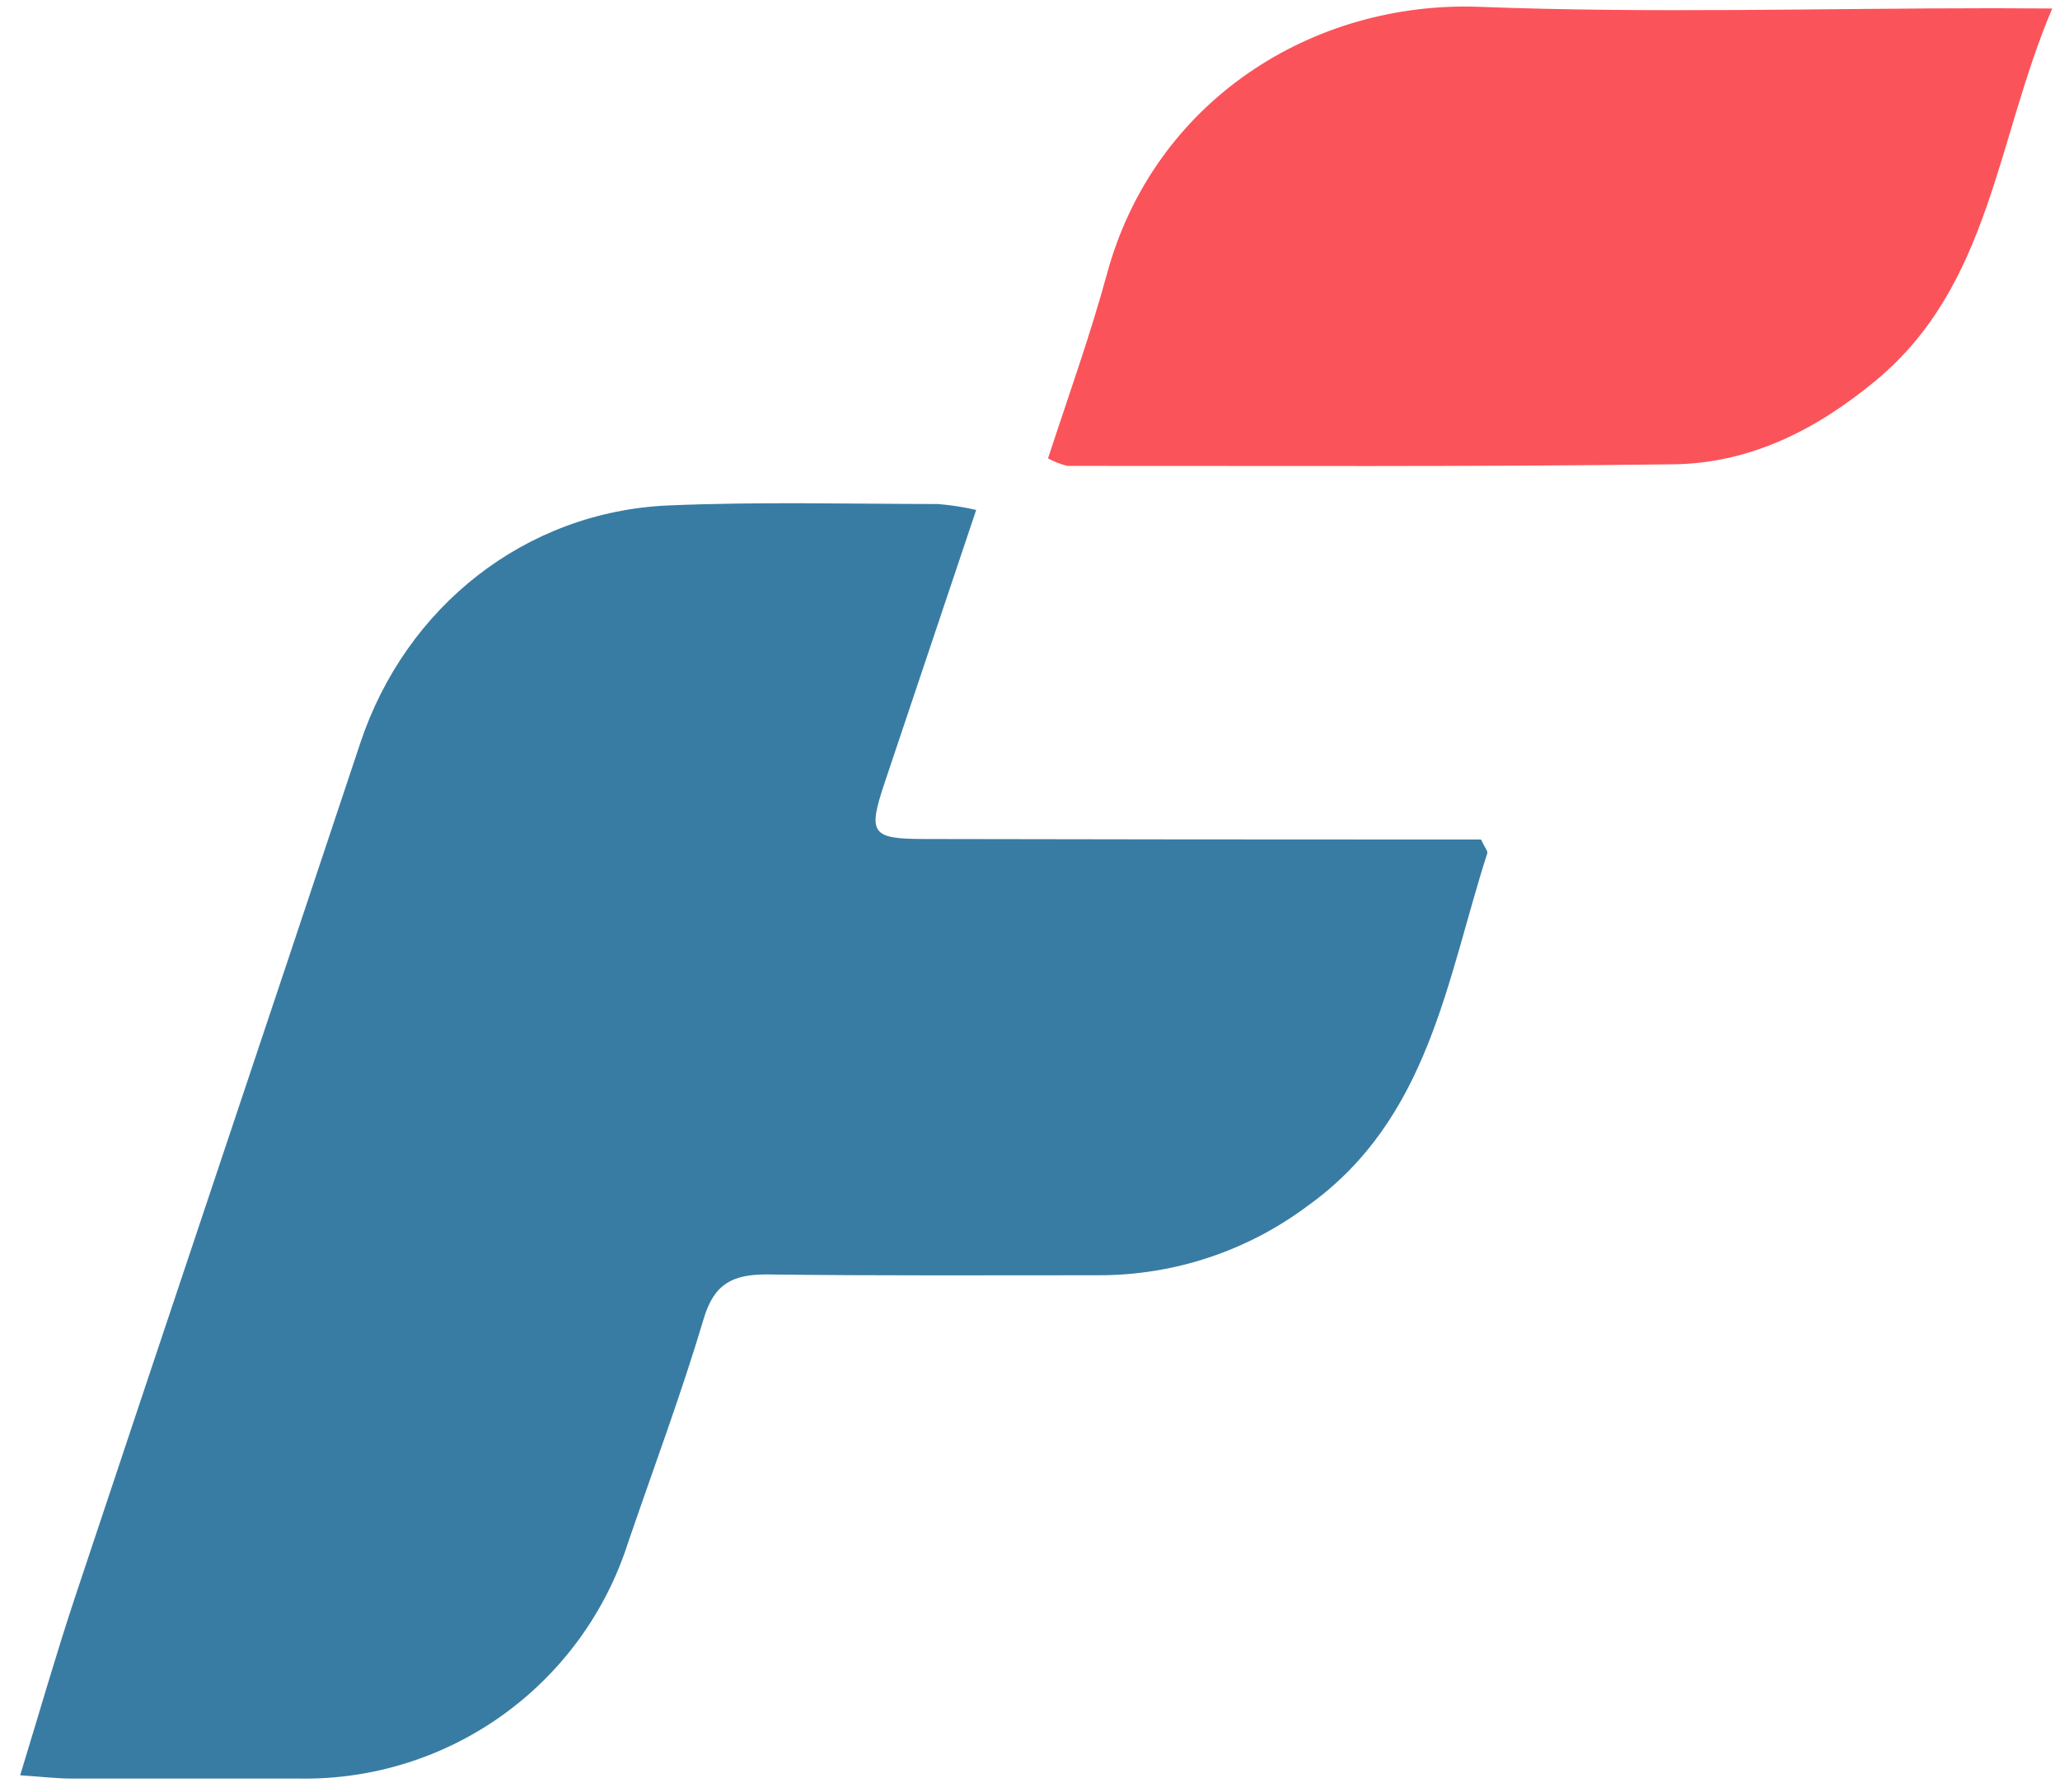
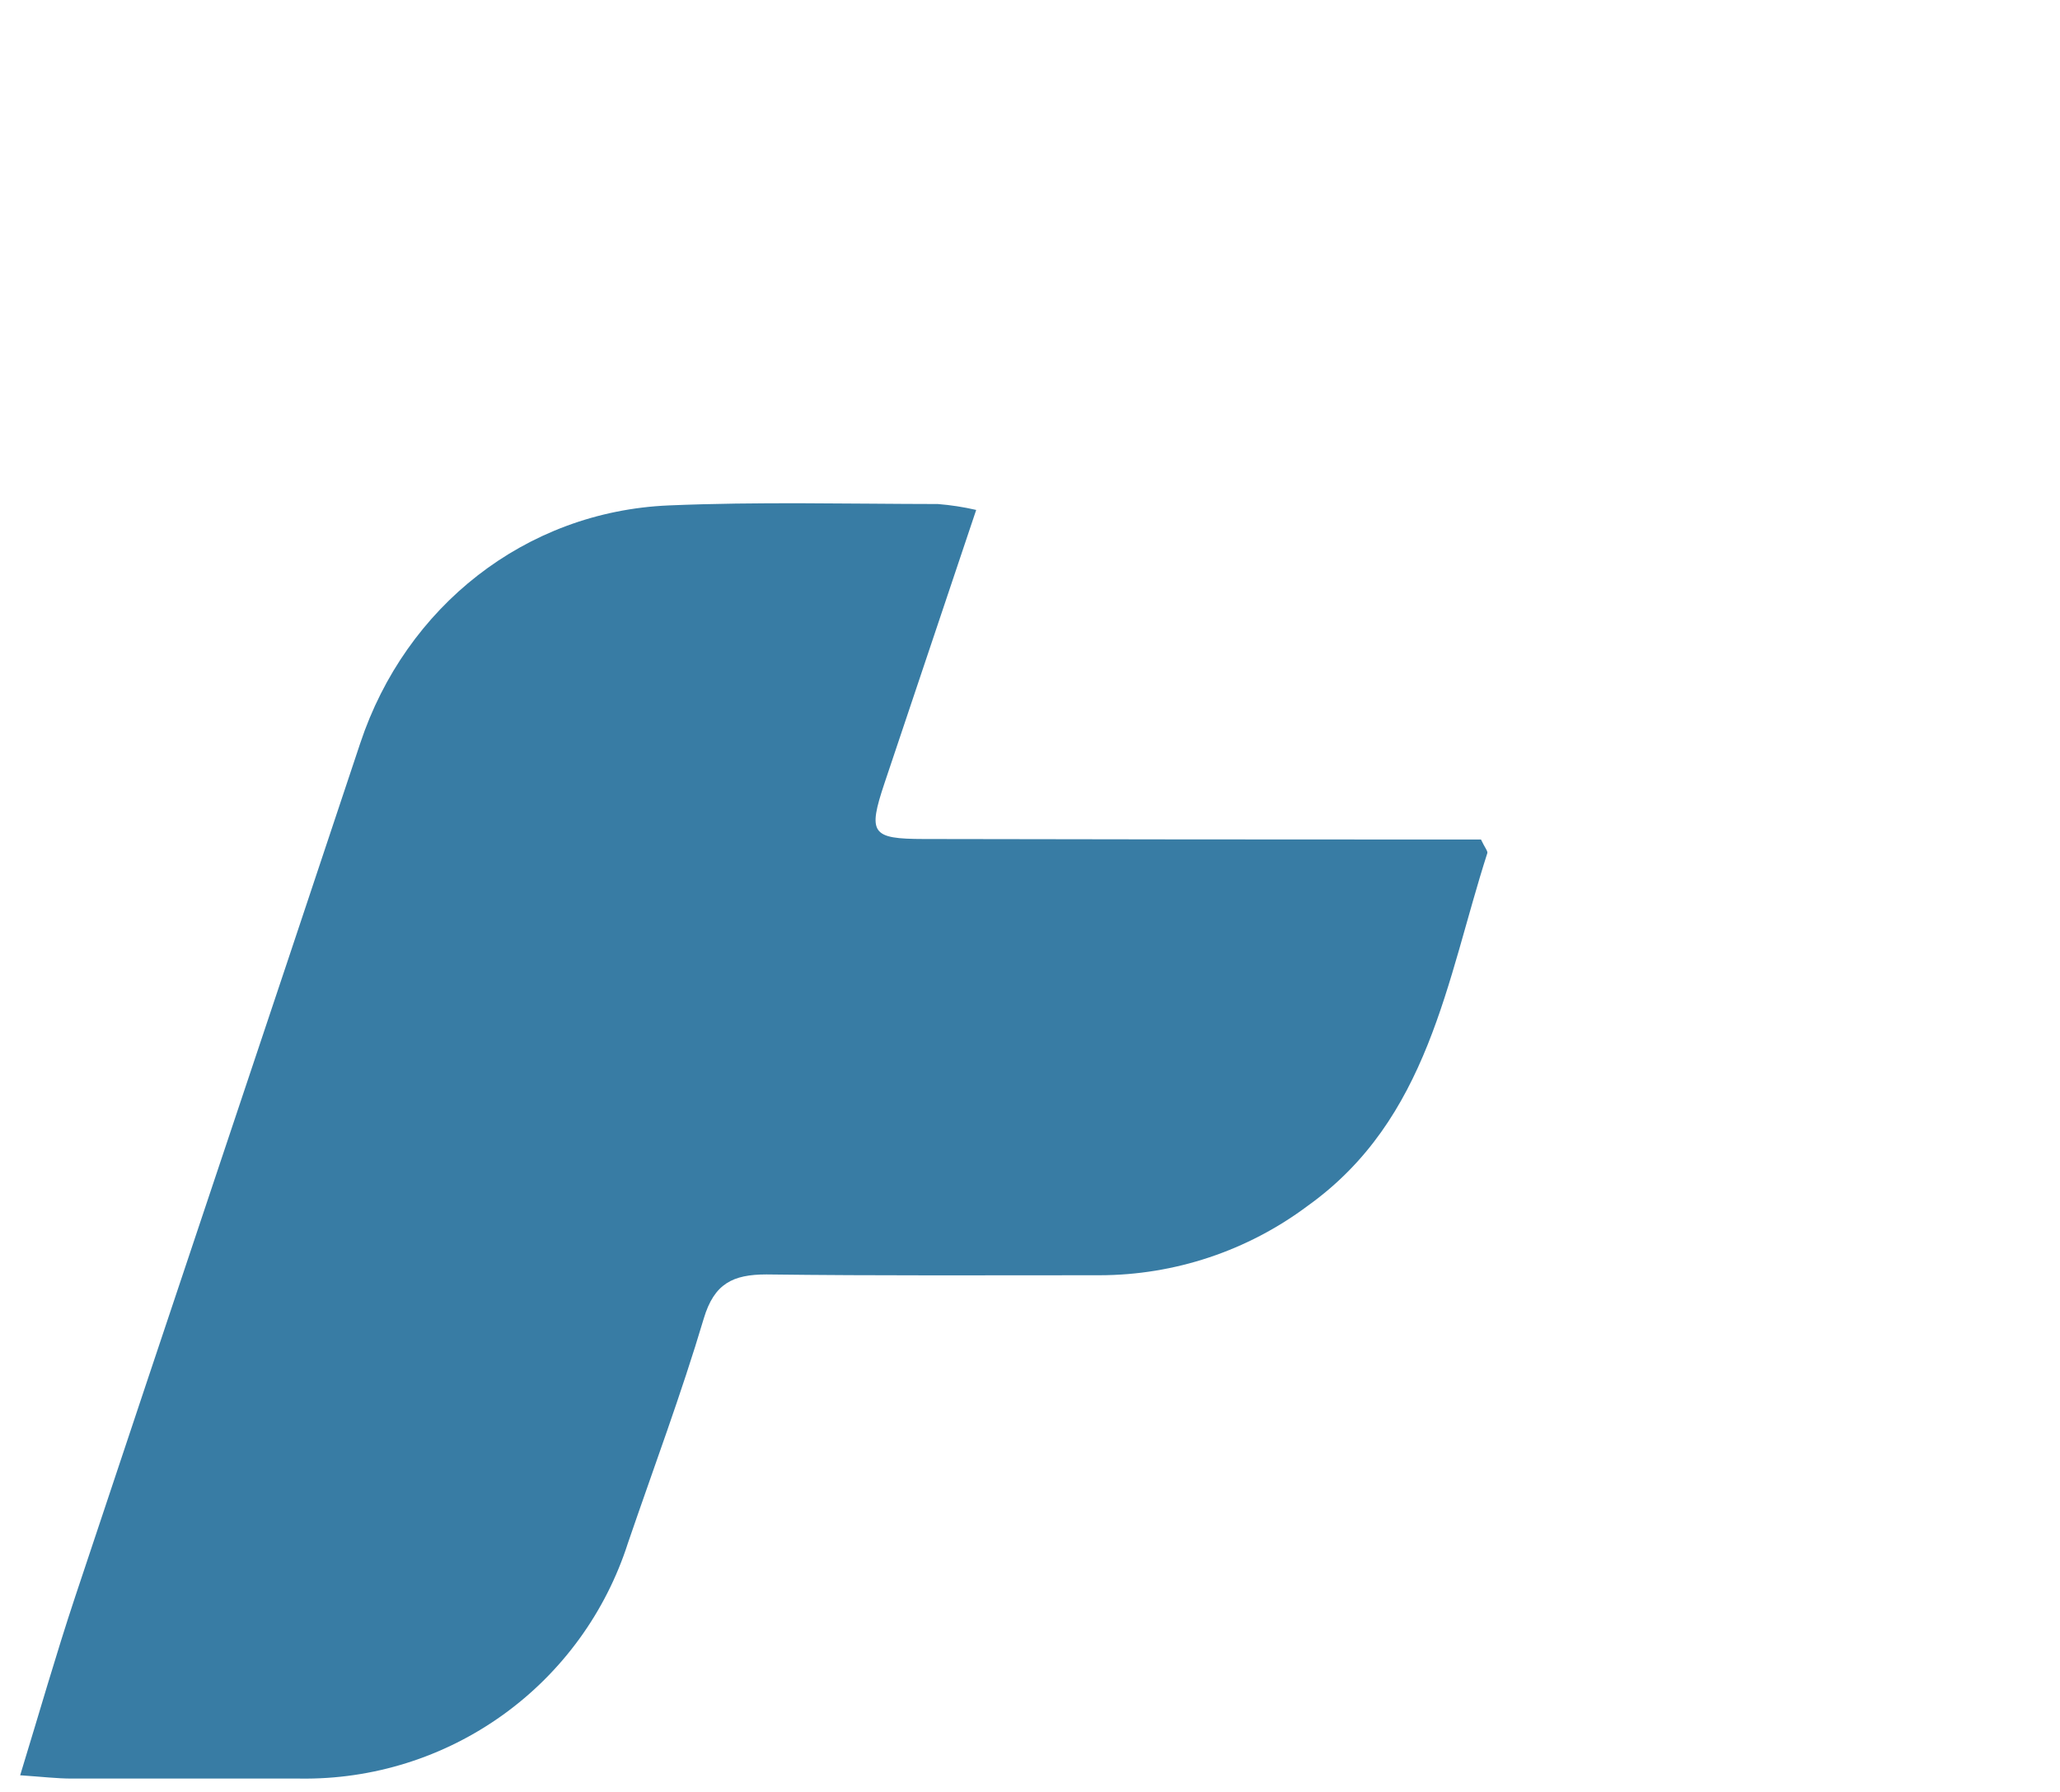
<svg xmlns="http://www.w3.org/2000/svg" width="100" height="87" viewBox="0 0 100 87" fill="none">
  <path d="M47.388 24.757C45.839 29.375 44.383 33.7 42.936 38.025C42.123 40.461 42.298 40.729 44.841 40.733C53.111 40.75 61.382 40.758 69.652 40.758H71.893C72.083 41.162 72.229 41.318 72.2 41.42C70.217 47.596 69.37 54.333 63.476 58.546C60.56 60.728 57.017 61.909 53.374 61.912C47.987 61.912 42.595 61.941 37.208 61.873C35.576 61.873 34.67 62.316 34.164 64.011C33.073 67.679 31.728 71.269 30.486 74.902C29.41 78.266 27.281 81.195 24.413 83.256C21.545 85.317 18.09 86.401 14.559 86.348H3.488C2.767 86.348 2.051 86.261 0.979 86.188C1.91 83.148 2.713 80.343 3.634 77.566C8.237 63.733 12.888 49.91 17.491 36.072C19.693 29.453 25.504 24.835 32.459 24.538C36.809 24.353 41.168 24.465 45.527 24.47C46.154 24.52 46.776 24.616 47.388 24.757Z" fill="#387CA4" />
-   <path d="M99.622 0.413C96.89 6.853 96.622 13.857 91.064 18.469C88.195 20.851 84.976 22.493 81.24 22.541C71.43 22.668 61.62 22.614 51.811 22.619C51.485 22.537 51.17 22.415 50.875 22.254C51.849 19.273 52.911 16.321 53.734 13.306C56.014 4.895 63.715 0.034 71.81 0.331C80.134 0.652 88.478 0.399 96.817 0.399L99.622 0.413Z" fill="#FB535A" />
</svg>